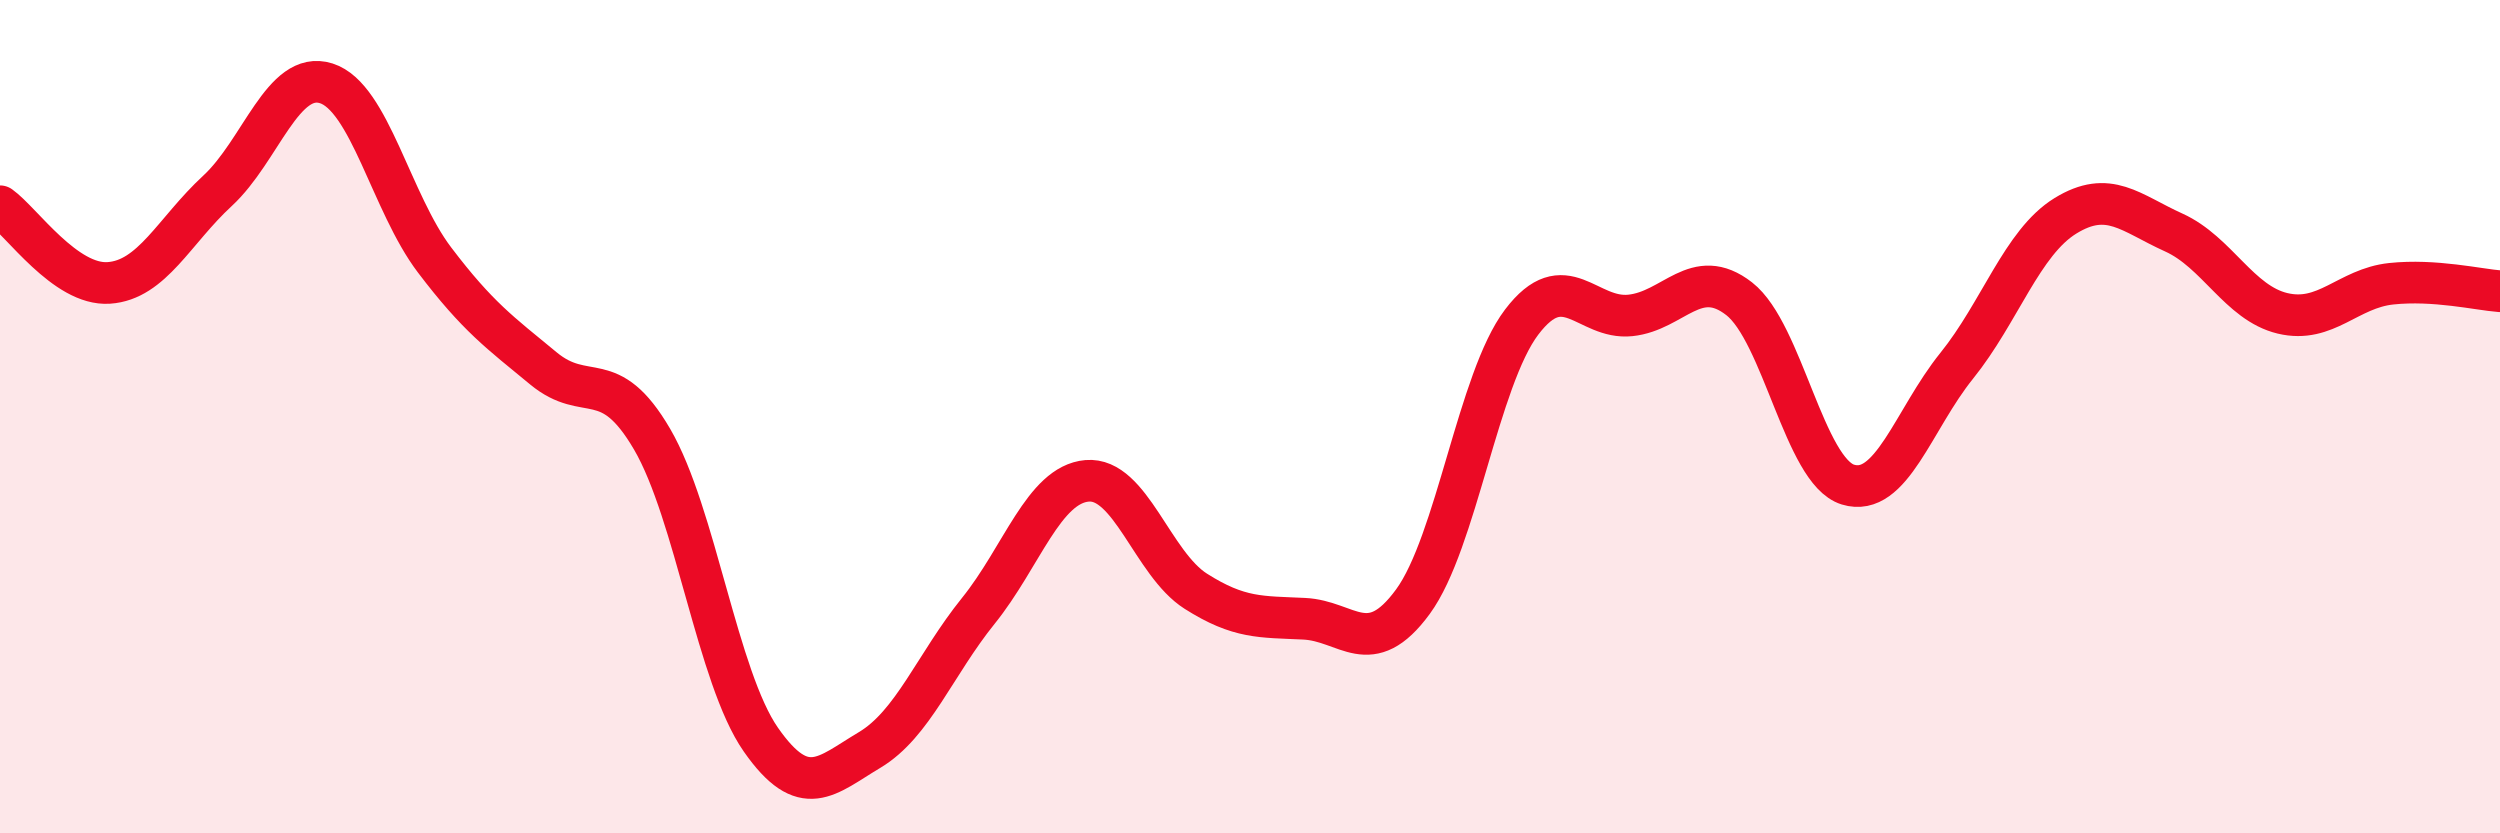
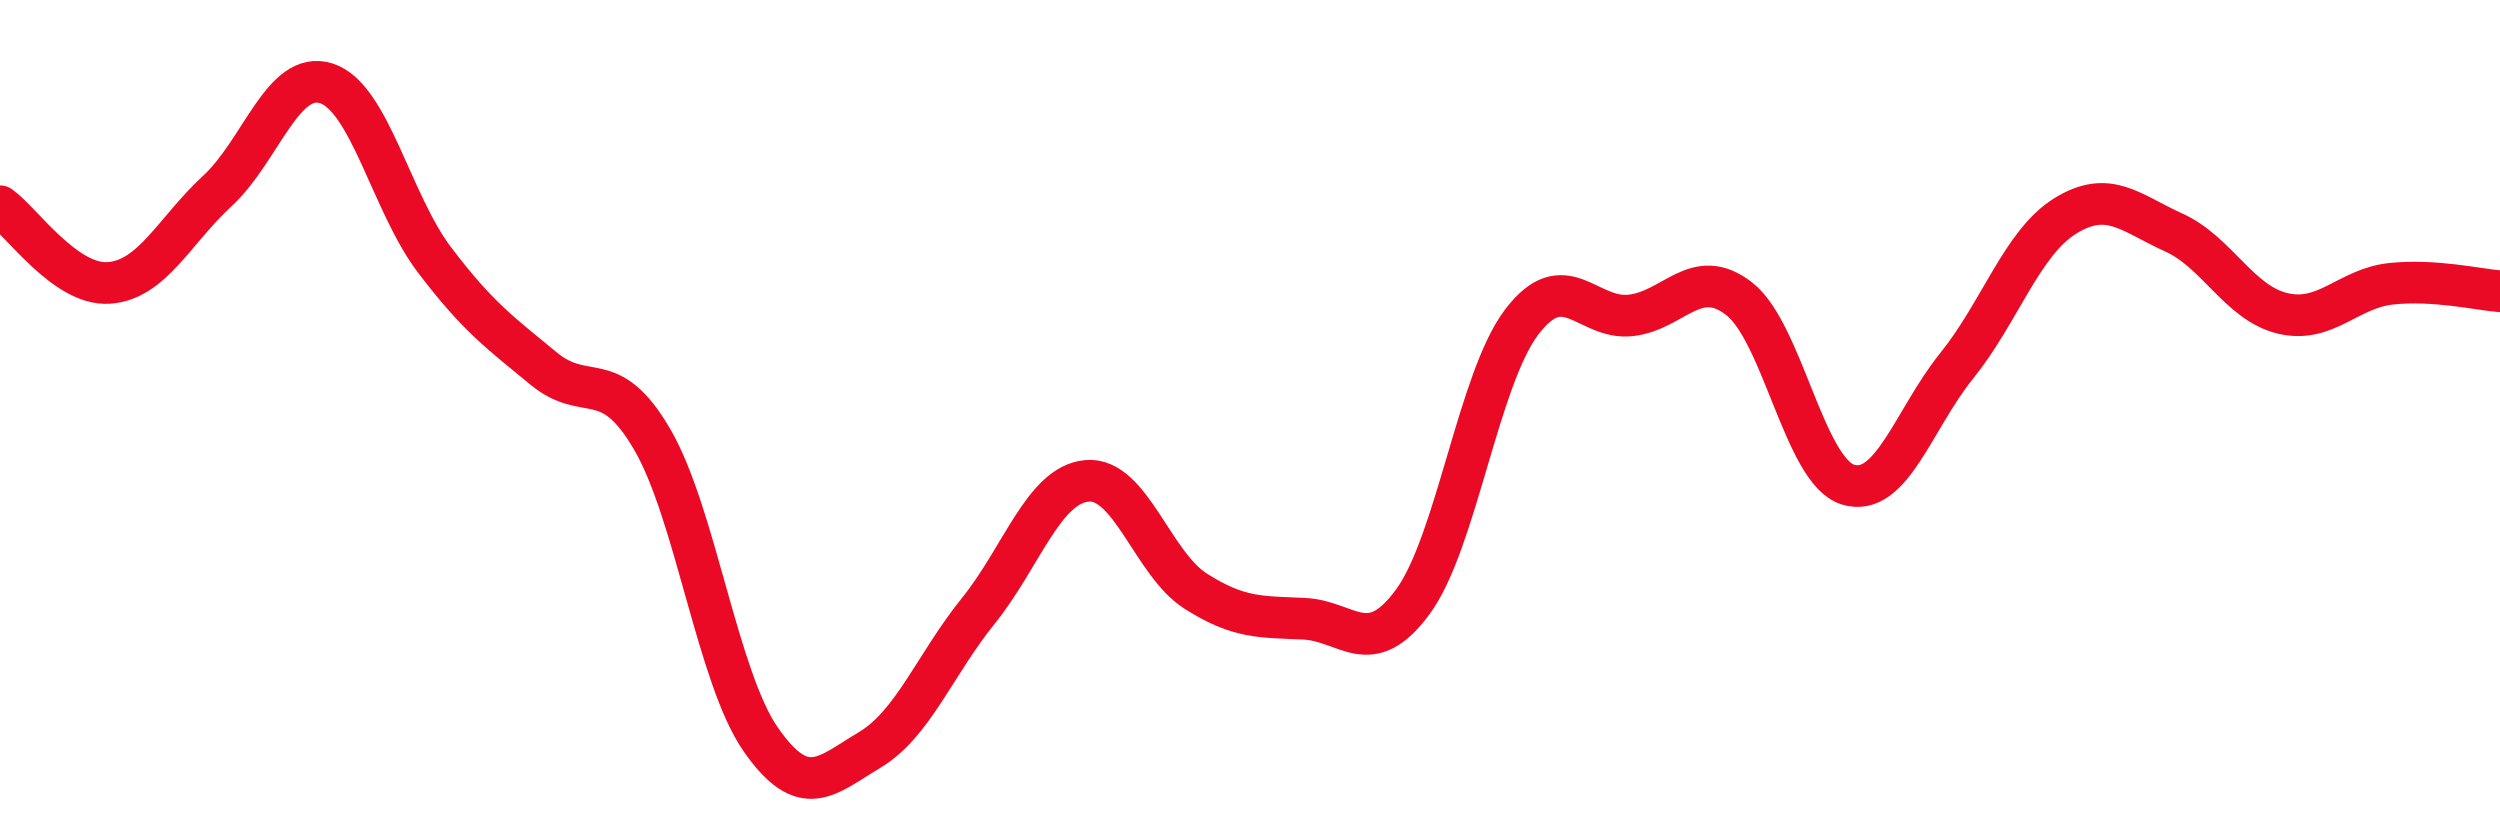
<svg xmlns="http://www.w3.org/2000/svg" width="60" height="20" viewBox="0 0 60 20">
-   <path d="M 0,4.95 C 0.52,5.32 1.57,6.86 2.61,6.79 C 3.65,6.72 4.18,5.54 5.22,4.58 C 6.26,3.62 6.79,1.67 7.83,2 C 8.87,2.33 9.39,4.87 10.43,6.24 C 11.47,7.61 12,7.98 13.04,8.84 C 14.08,9.7 14.61,8.76 15.65,10.54 C 16.69,12.32 17.22,16.26 18.26,17.75 C 19.3,19.24 19.83,18.62 20.87,18 C 21.91,17.38 22.44,15.95 23.48,14.66 C 24.52,13.37 25.05,11.63 26.09,11.54 C 27.13,11.45 27.66,13.53 28.7,14.19 C 29.74,14.85 30.26,14.8 31.3,14.85 C 32.34,14.9 32.87,15.86 33.91,14.44 C 34.95,13.02 35.48,9.1 36.52,7.73 C 37.56,6.36 38.09,7.68 39.13,7.57 C 40.17,7.46 40.7,6.36 41.74,7.17 C 42.78,7.98 43.31,11.31 44.35,11.63 C 45.39,11.95 45.92,10.07 46.96,8.78 C 48,7.49 48.53,5.82 49.57,5.18 C 50.61,4.54 51.13,5.11 52.17,5.58 C 53.21,6.05 53.74,7.27 54.78,7.52 C 55.82,7.77 56.35,6.92 57.39,6.81 C 58.43,6.7 59.48,6.95 60,6.99L60 20L0 20Z" fill="#EB0A25" opacity="0.1" stroke-linecap="round" stroke-linejoin="round" />
  <path d="M 0,4.95 C 0.52,5.32 1.57,6.86 2.61,6.79 C 3.65,6.72 4.18,5.54 5.22,4.58 C 6.26,3.62 6.79,1.67 7.83,2 C 8.87,2.33 9.39,4.87 10.43,6.24 C 11.47,7.61 12,7.98 13.04,8.84 C 14.08,9.7 14.61,8.76 15.65,10.54 C 16.69,12.32 17.22,16.26 18.26,17.75 C 19.3,19.24 19.83,18.62 20.87,18 C 21.91,17.38 22.44,15.95 23.48,14.66 C 24.52,13.37 25.05,11.63 26.09,11.54 C 27.13,11.45 27.66,13.53 28.7,14.19 C 29.74,14.85 30.26,14.8 31.3,14.85 C 32.34,14.9 32.87,15.86 33.91,14.44 C 34.95,13.02 35.48,9.1 36.52,7.73 C 37.56,6.36 38.09,7.68 39.13,7.57 C 40.17,7.46 40.7,6.36 41.74,7.17 C 42.78,7.98 43.31,11.31 44.35,11.63 C 45.39,11.95 45.92,10.07 46.96,8.78 C 48,7.49 48.53,5.82 49.57,5.18 C 50.61,4.54 51.13,5.11 52.17,5.58 C 53.21,6.05 53.74,7.27 54.78,7.52 C 55.82,7.77 56.35,6.92 57.39,6.81 C 58.43,6.7 59.48,6.95 60,6.99" stroke="#EB0A25" stroke-width="1" fill="none" stroke-linecap="round" stroke-linejoin="round" />
</svg>